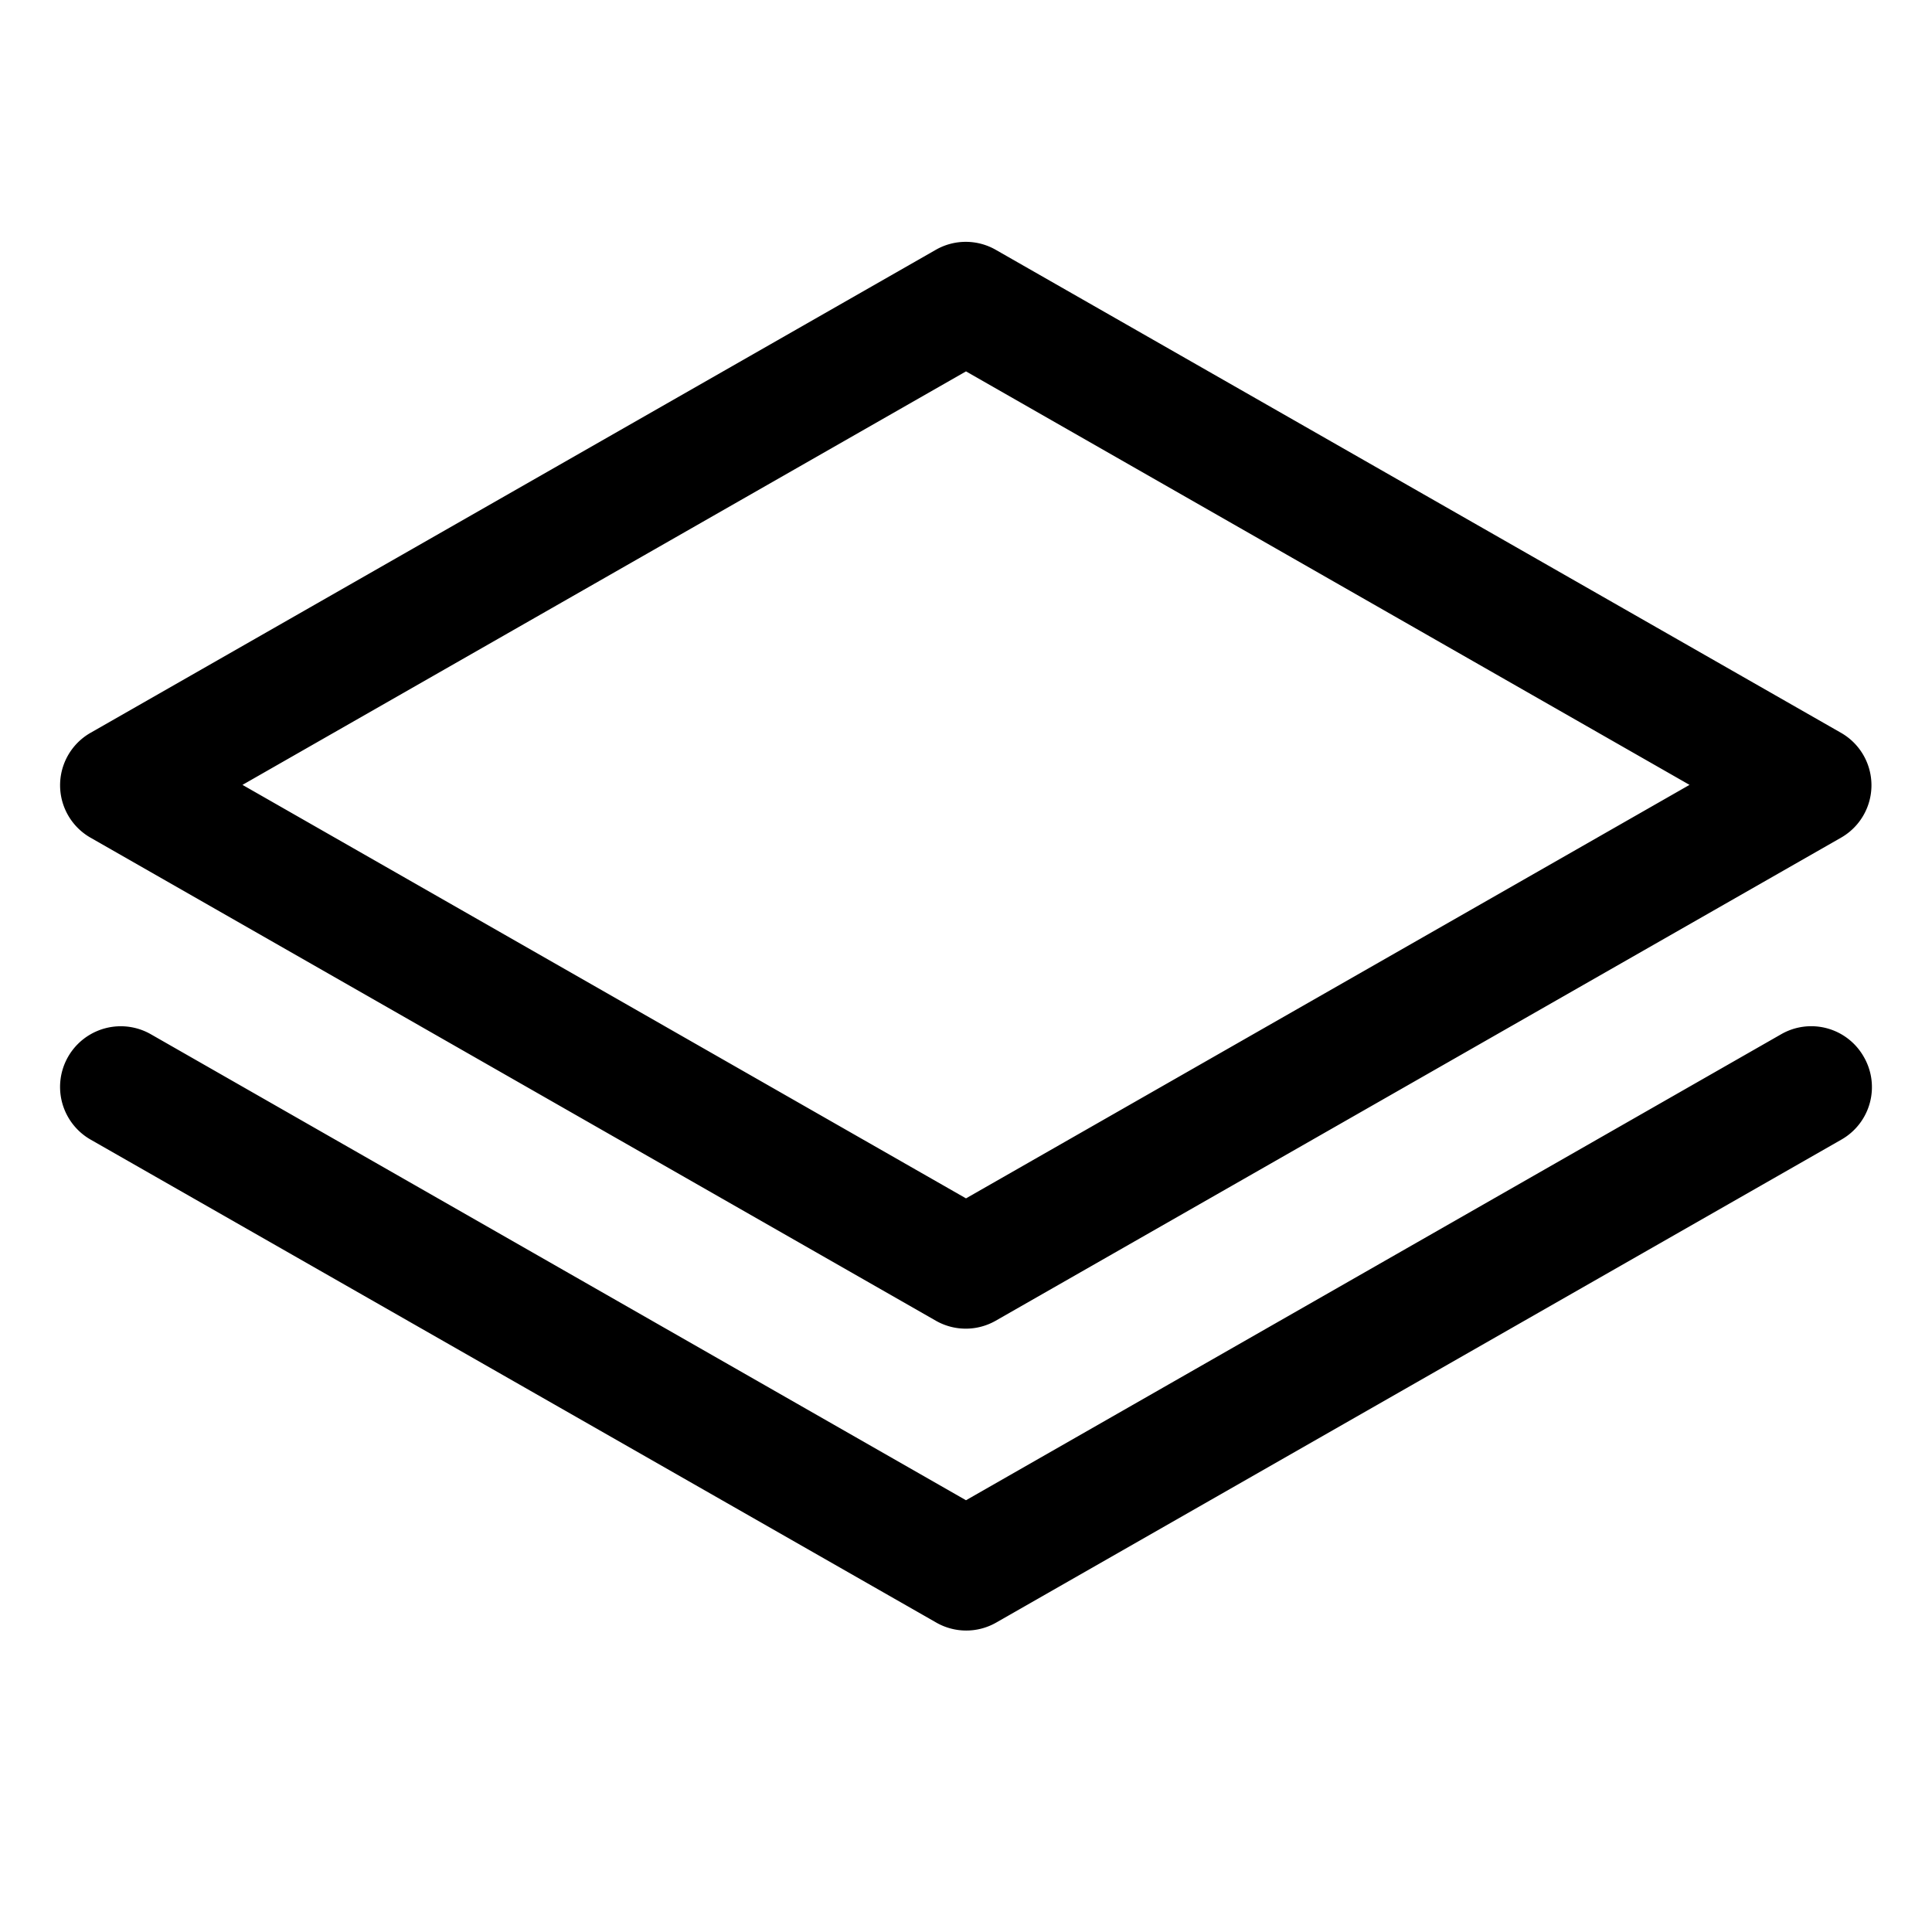
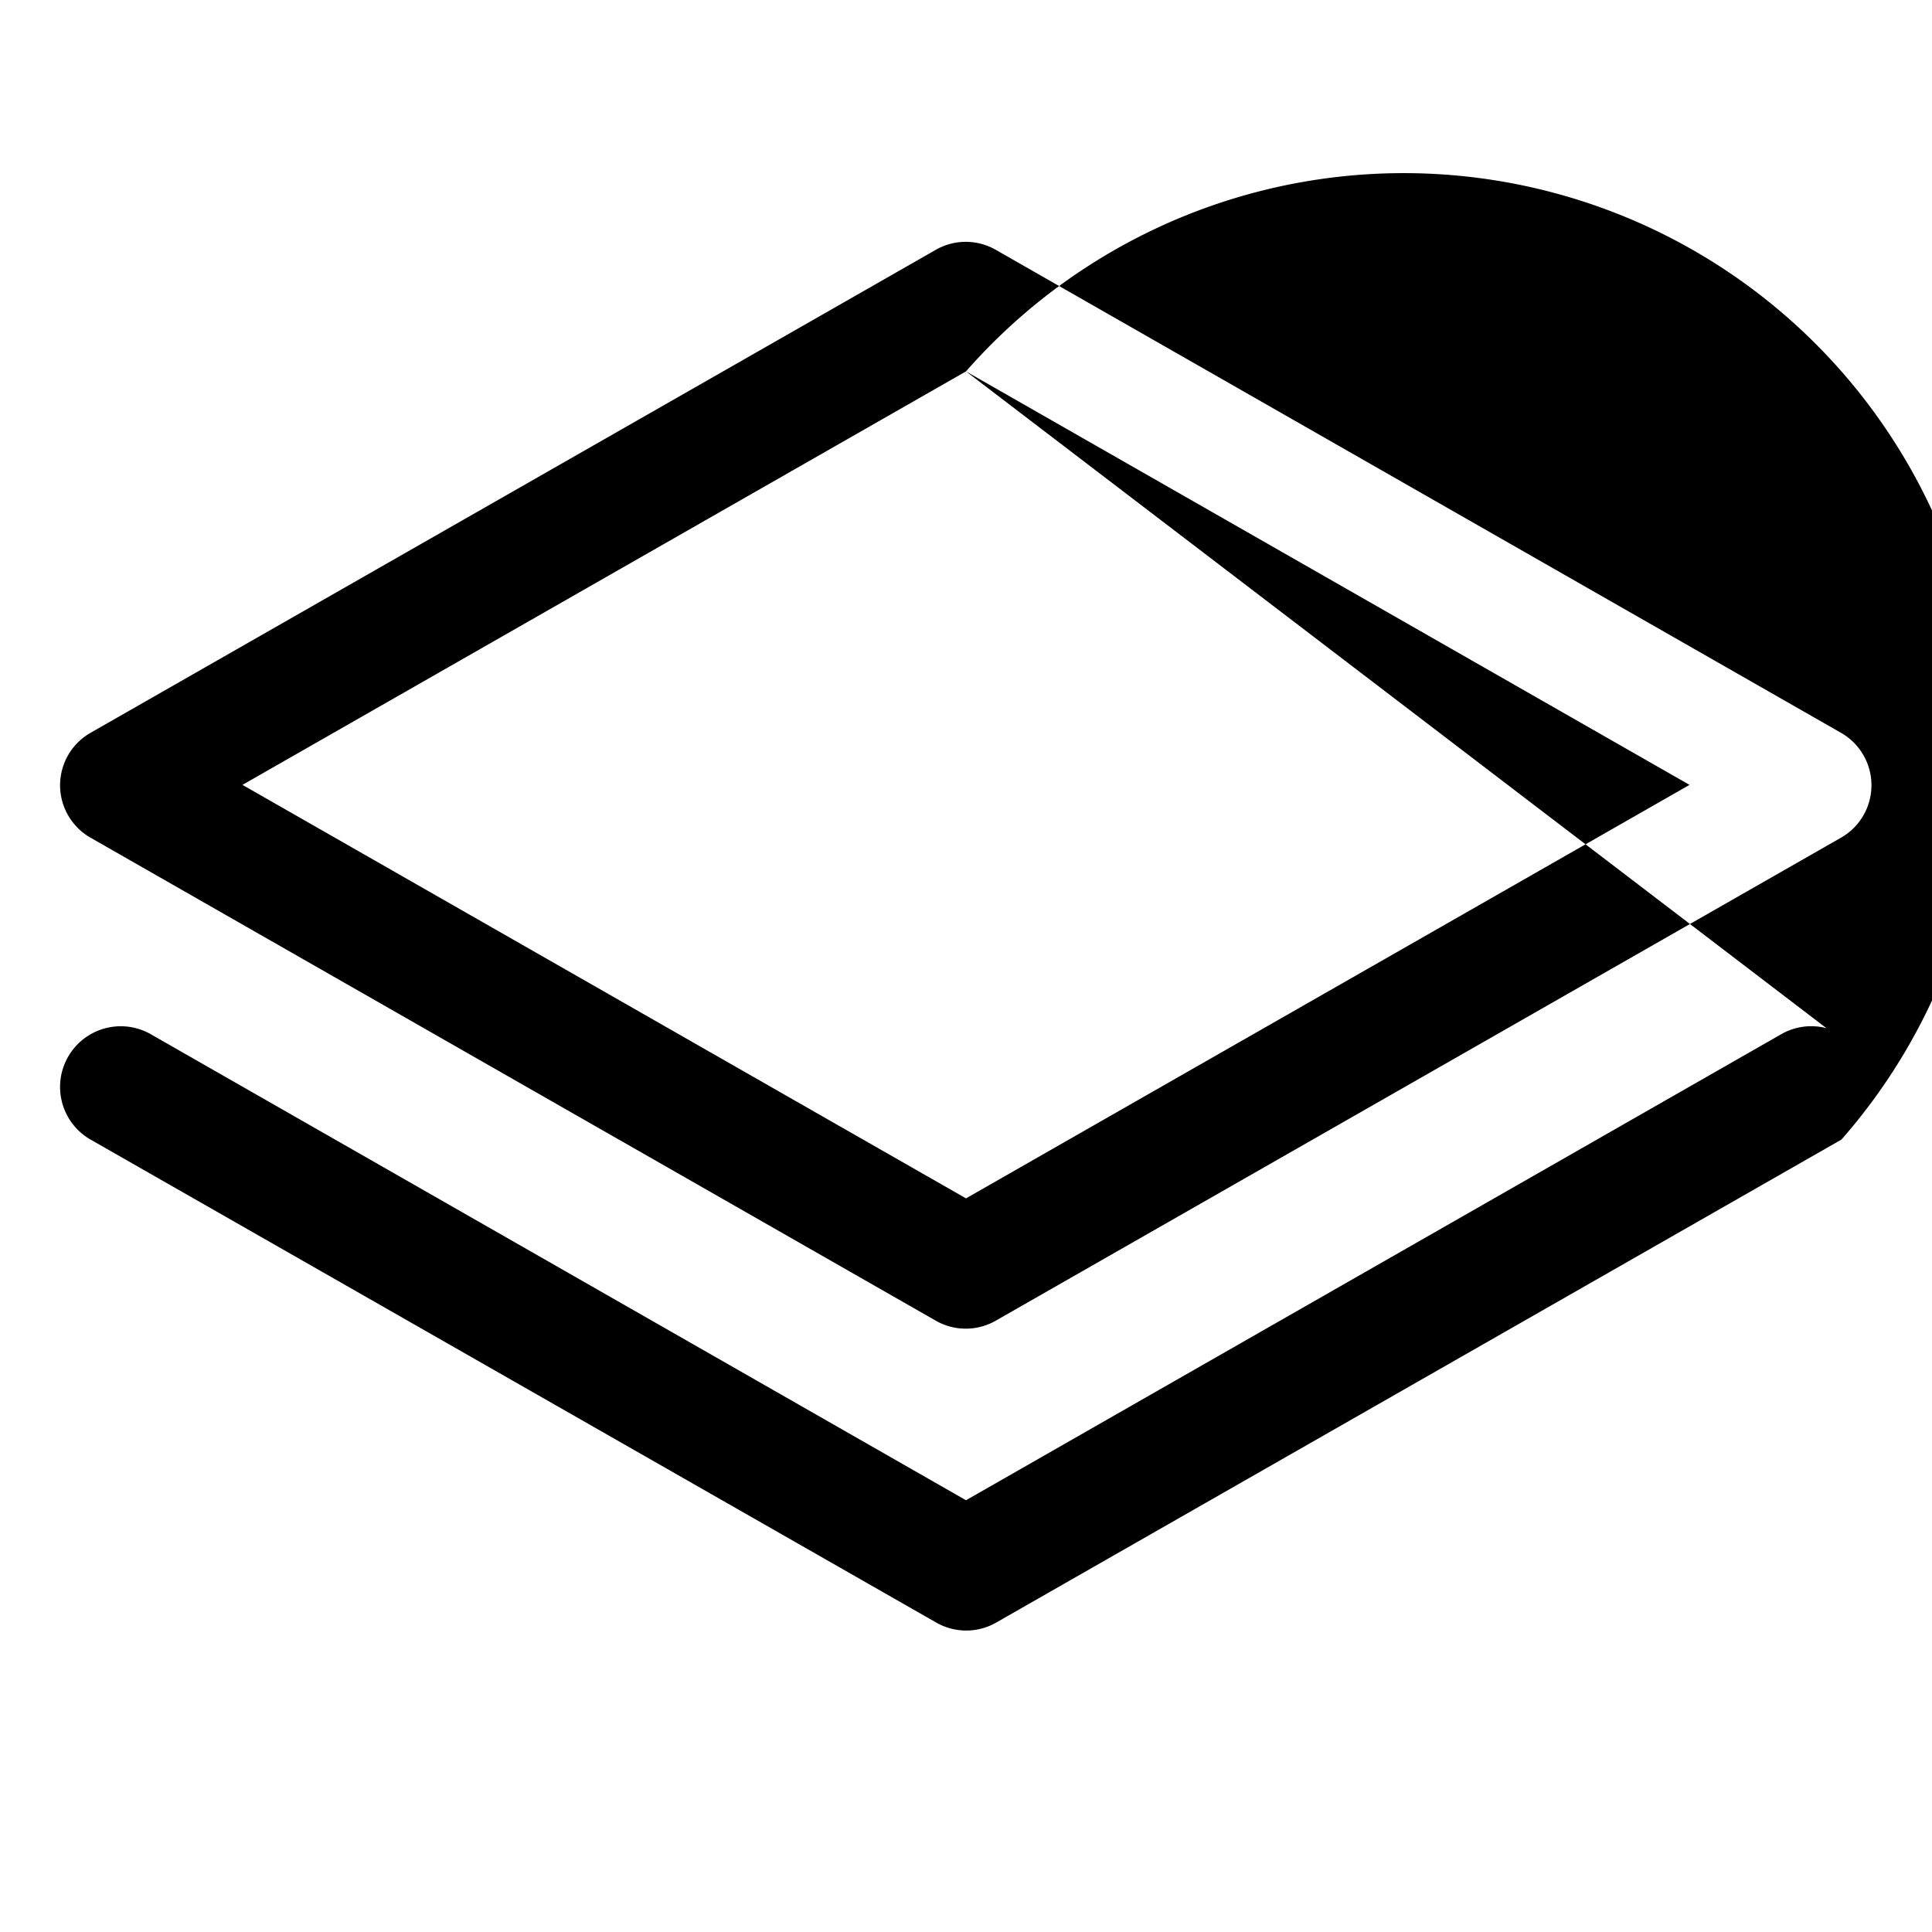
<svg xmlns="http://www.w3.org/2000/svg" viewBox="0 0 256 256" fill="#000000" height="96" width="96">
-   <path d="M12,111l112,64a8,8,0,0,0,7.94,0l112-64a8,8,0,0,0,0-13.9l-112-64a8,8,0,0,0-7.94,0l-112,64A8,8,0,0,0,12,111ZM128,49.21,223.87,104,128,158.79,32.13,104ZM246.94,140A8,8,0,0,1,244,151L132,215a8,8,0,0,1-7.94,0L12,151A8,8,0,0,1,20,137.05l108,61.74,108-61.74A8,8,0,0,1,246.94,140Z" />
+   <path d="M12,111l112,64a8,8,0,0,0,7.94,0l112-64a8,8,0,0,0,0-13.9l-112-64a8,8,0,0,0-7.94,0l-112,64A8,8,0,0,0,12,111ZM128,49.21,223.87,104,128,158.79,32.13,104ZA8,8,0,0,1,244,151L132,215a8,8,0,0,1-7.94,0L12,151A8,8,0,0,1,20,137.05l108,61.74,108-61.74A8,8,0,0,1,246.94,140Z" />
</svg>